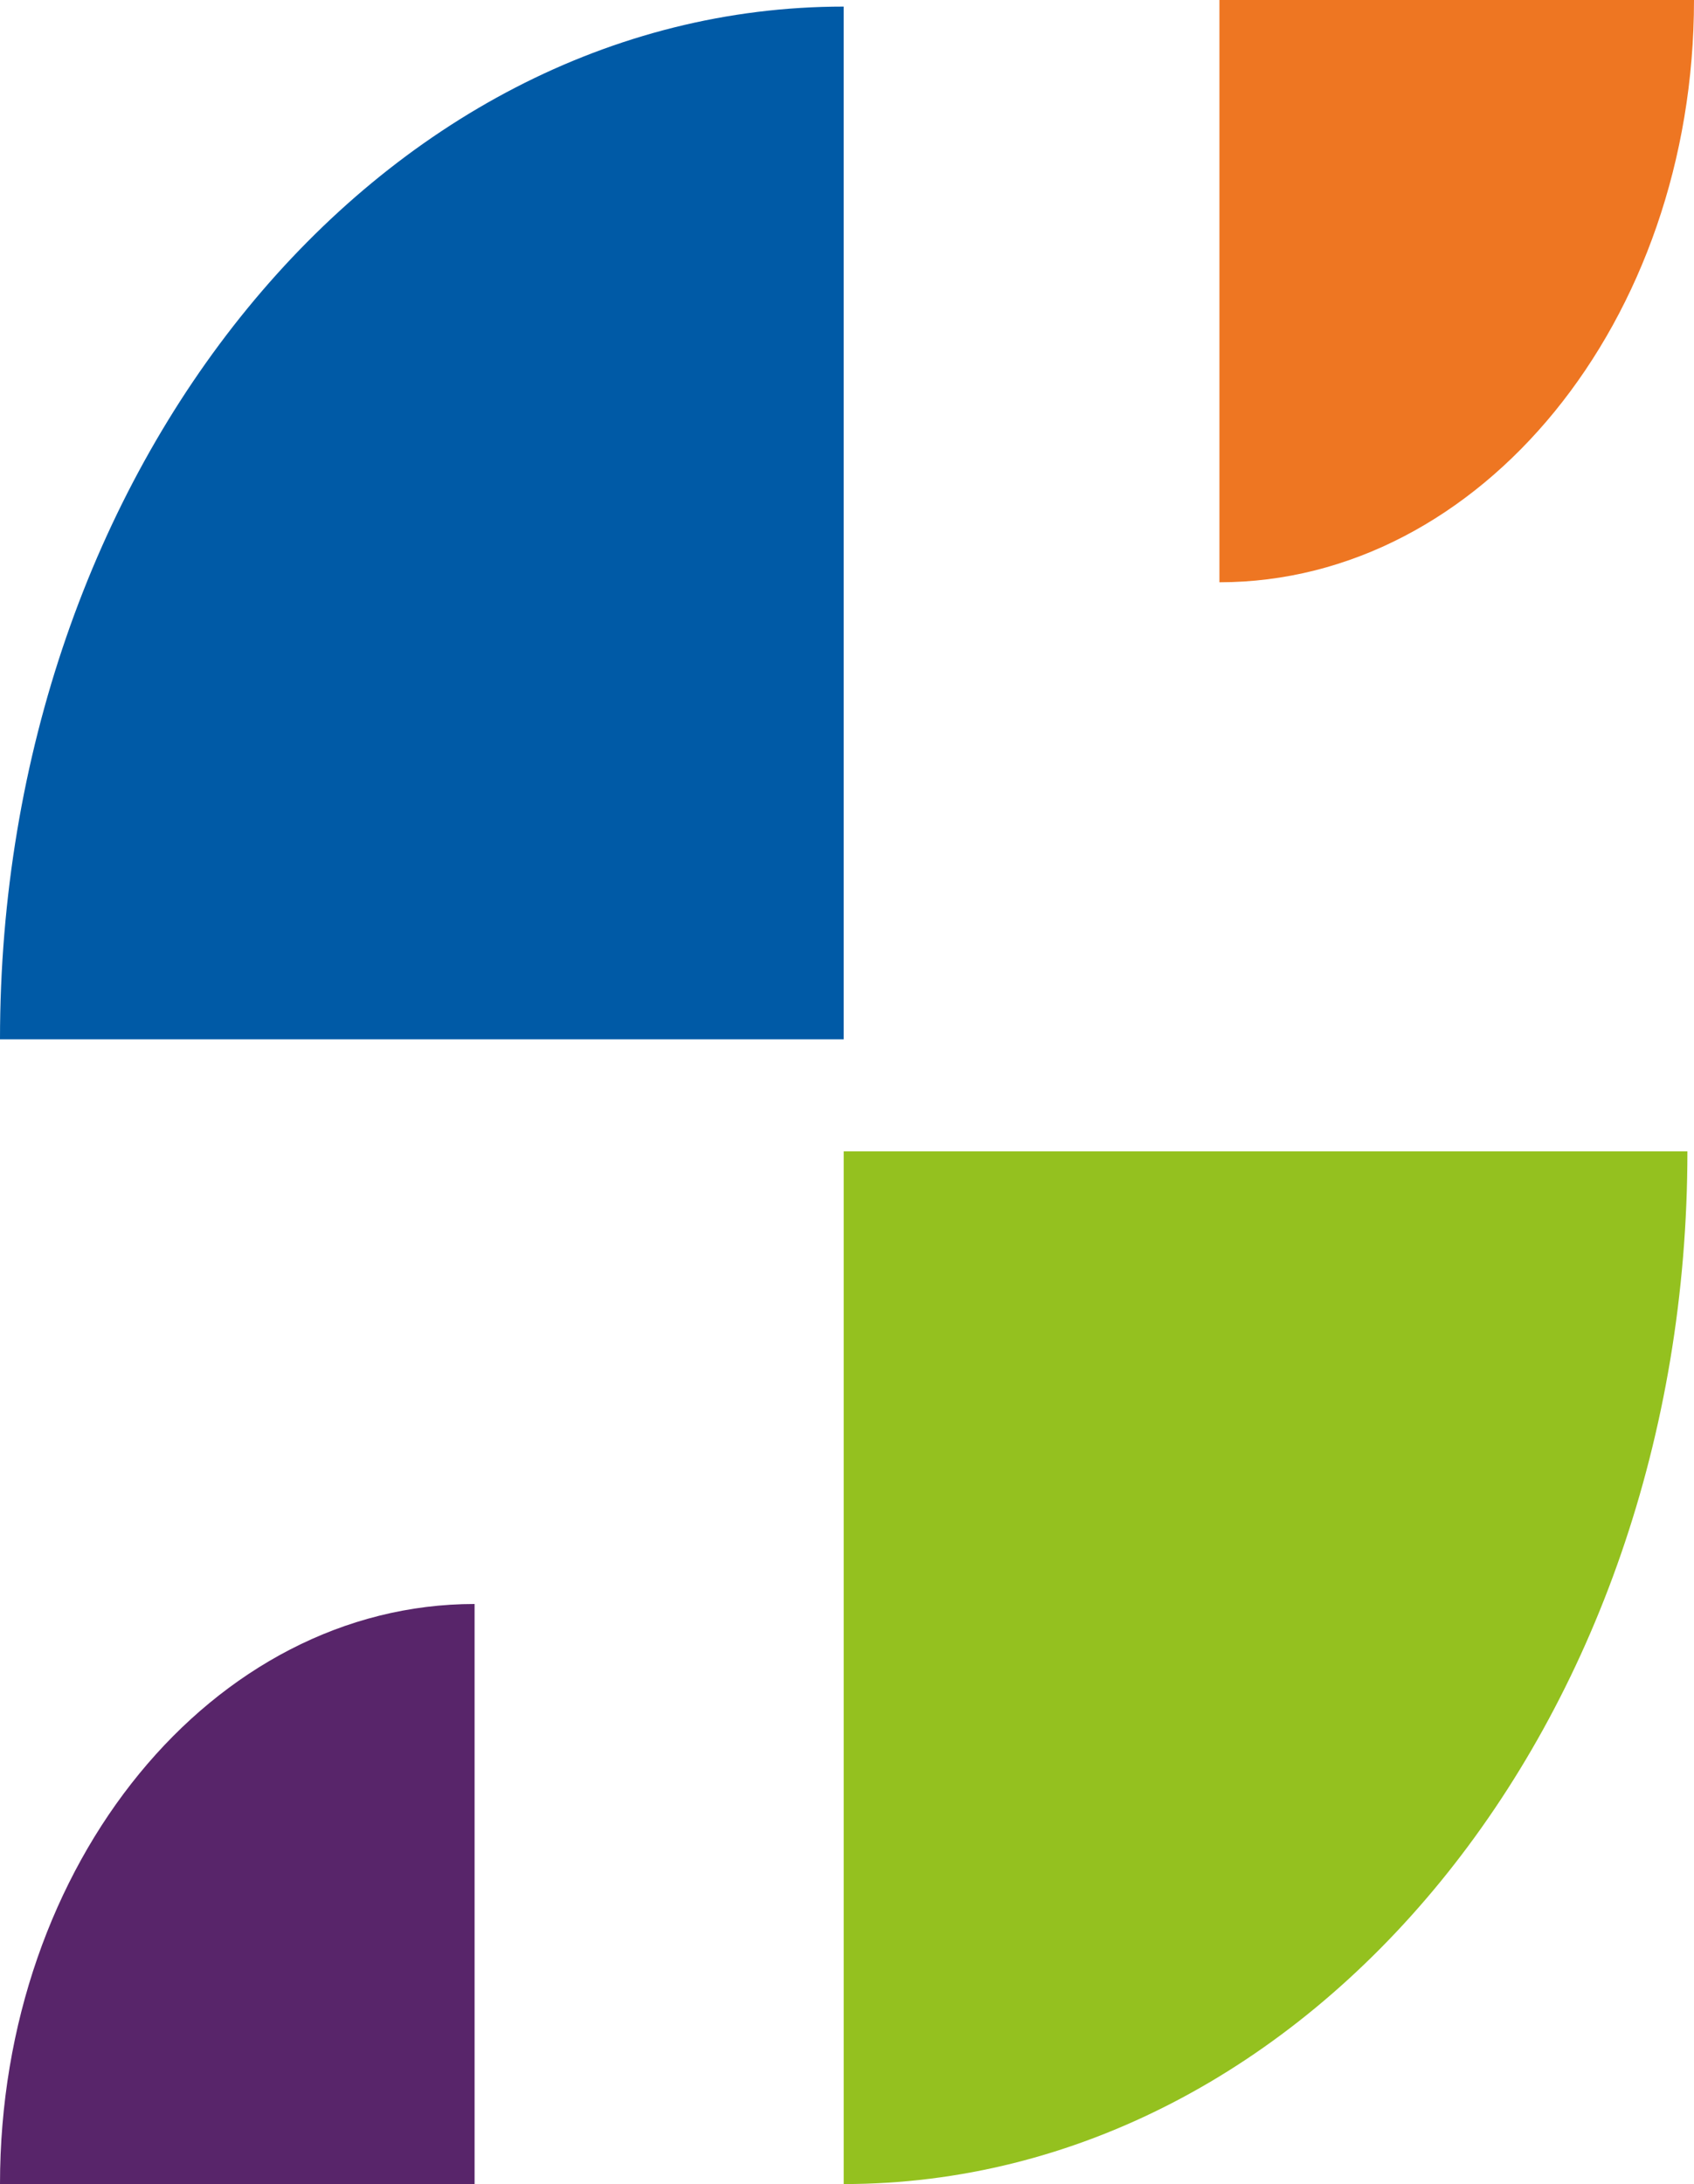
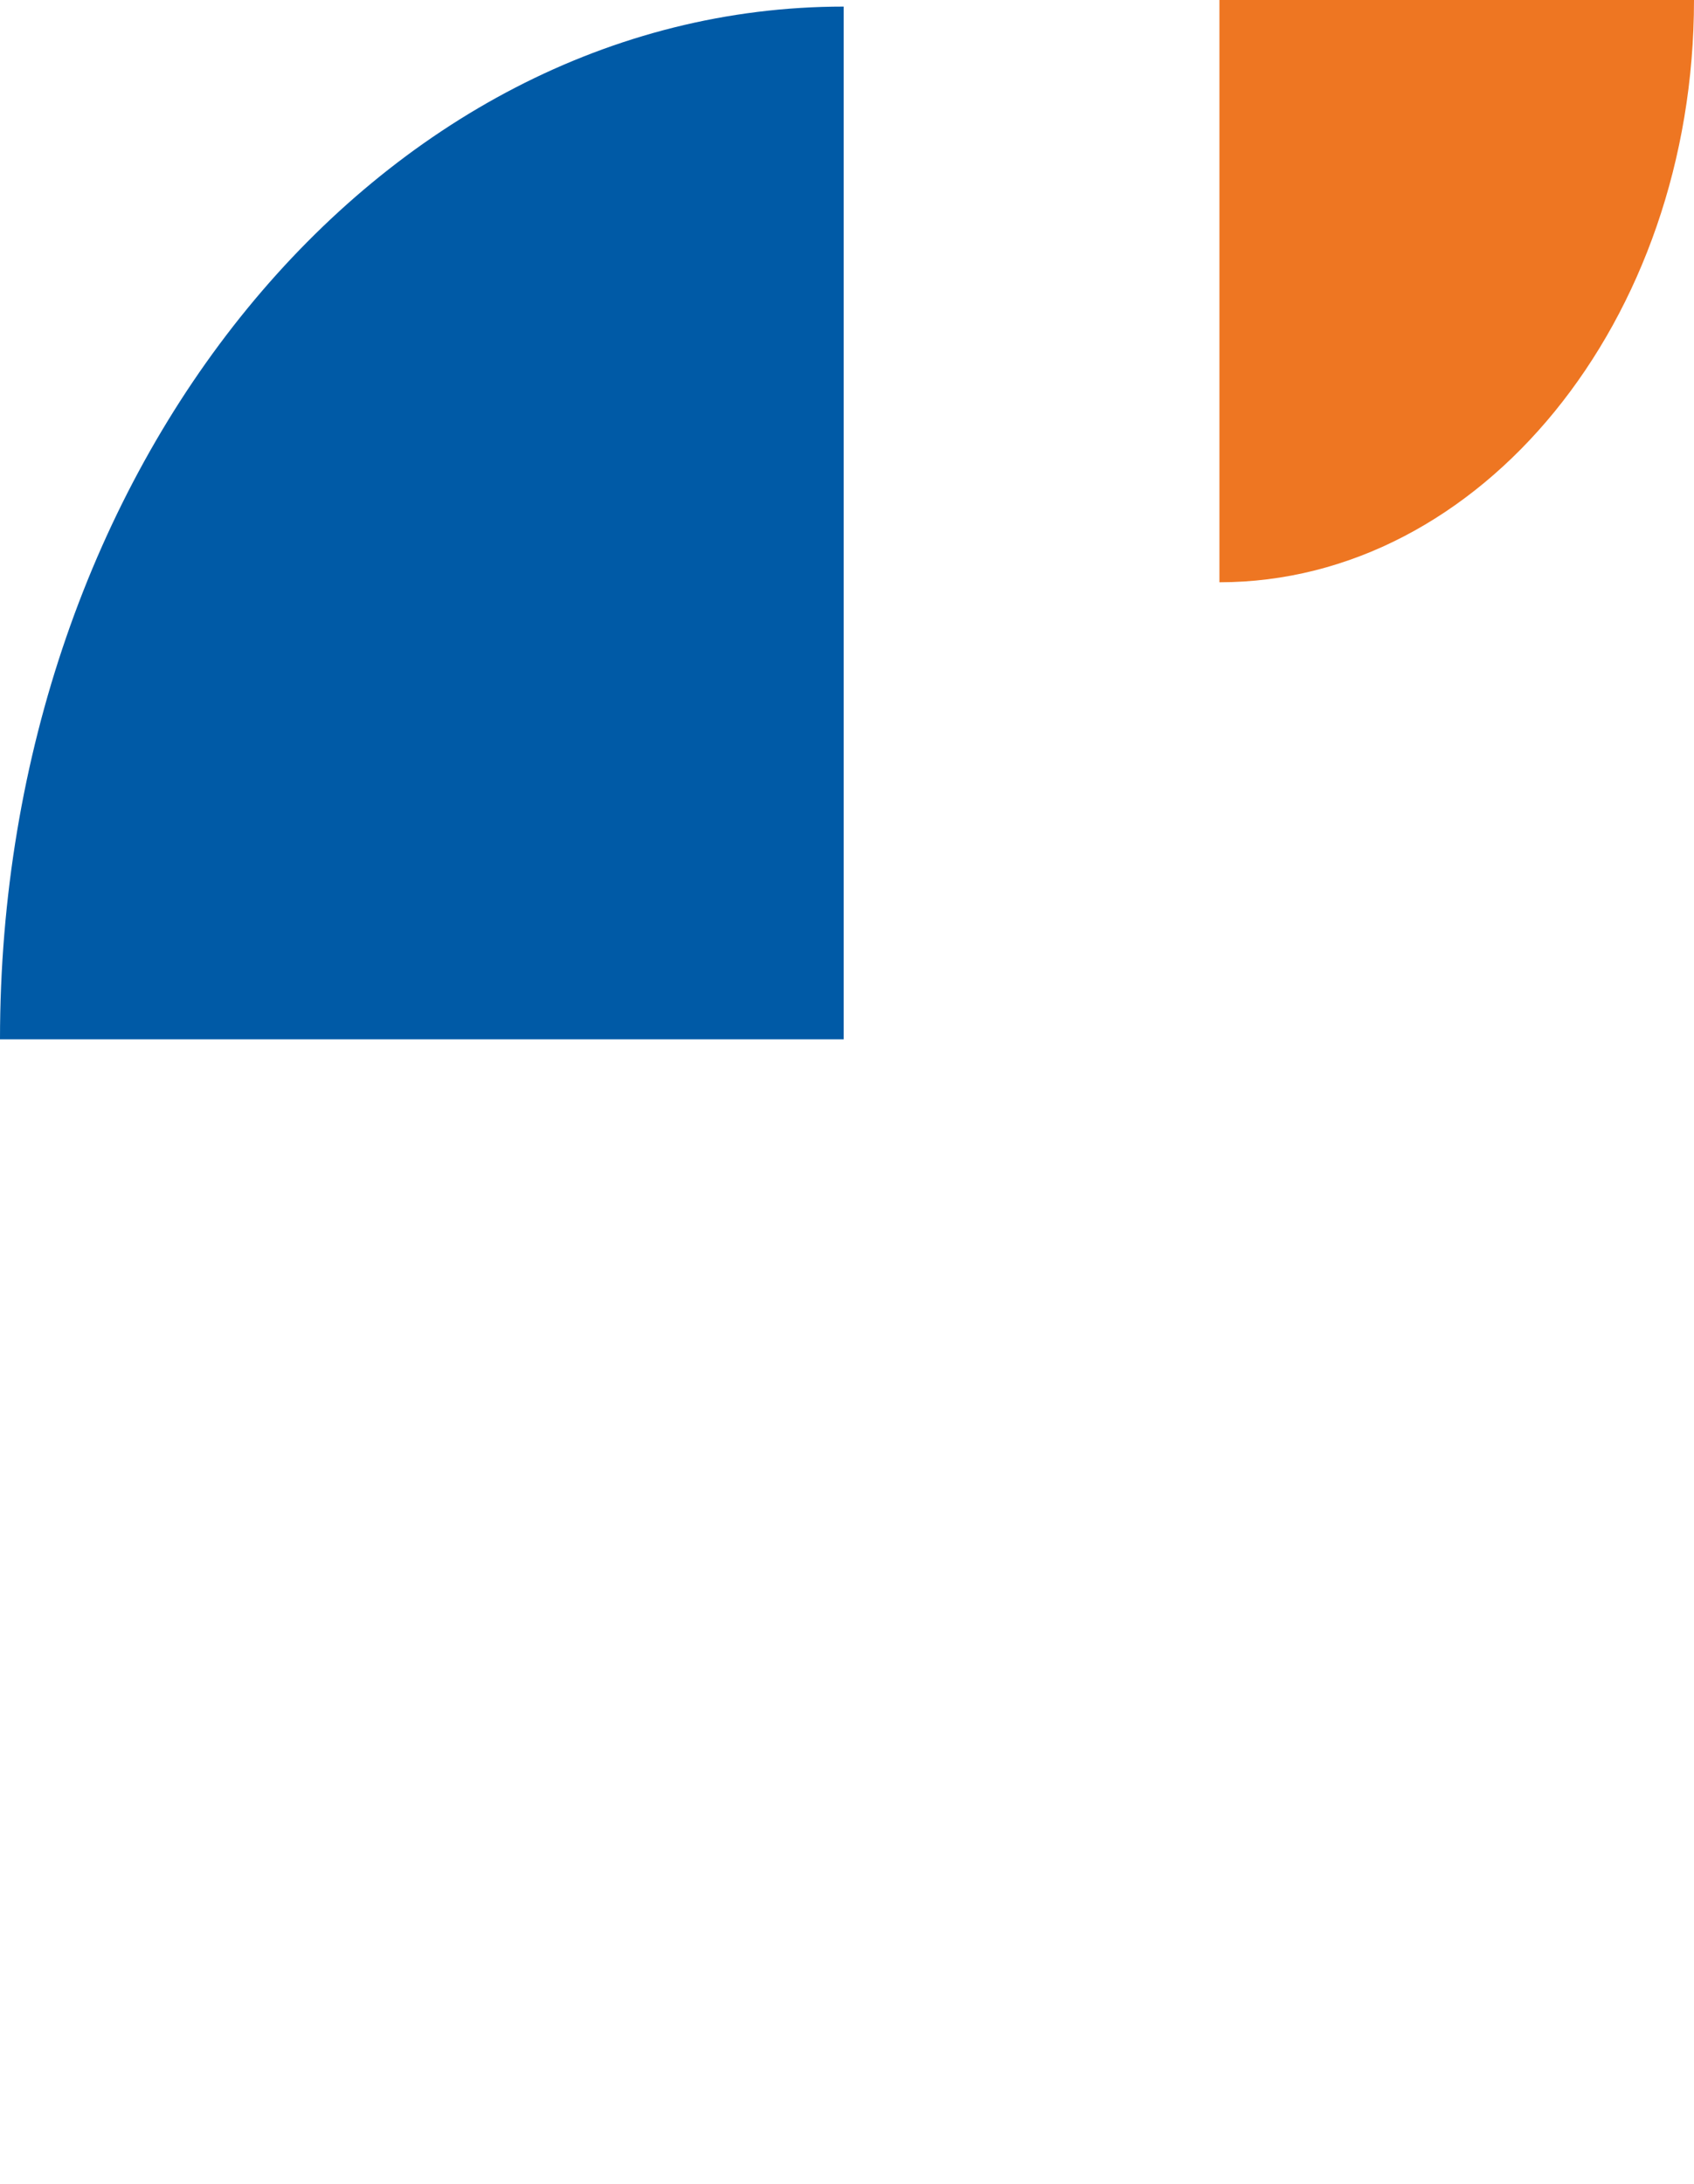
<svg xmlns="http://www.w3.org/2000/svg" version="1.1" id="Laag_1" x="0px" y="0px" viewBox="0 0 77.1 99.4" style="enable-background:new 0 0 77.1 99.4;" xml:space="preserve">
  <style type="text/css"> .st0{fill:#94C11F;} .st1{fill:#005AA6;} .st2{fill:#58256A;} .st3{fill:#EE7622;} </style>
  <g>
-     <path class="st0" d="M76.8,52.4c0,26-17.2,47-38.4,47v-47H76.8z" />
    <path class="st1" d="M0,47.3c0-26,17.2-47,38.4-47v47H0" />
-     <path class="st2" d="M0,99.4C0,84.8,9.7,73,21.6,73v26.5H0" />
    <path class="st3" d="M77.1,0c0,14.6-9.7,26.5-21.6,26.5V0H77.1z" />
  </g>
</svg>